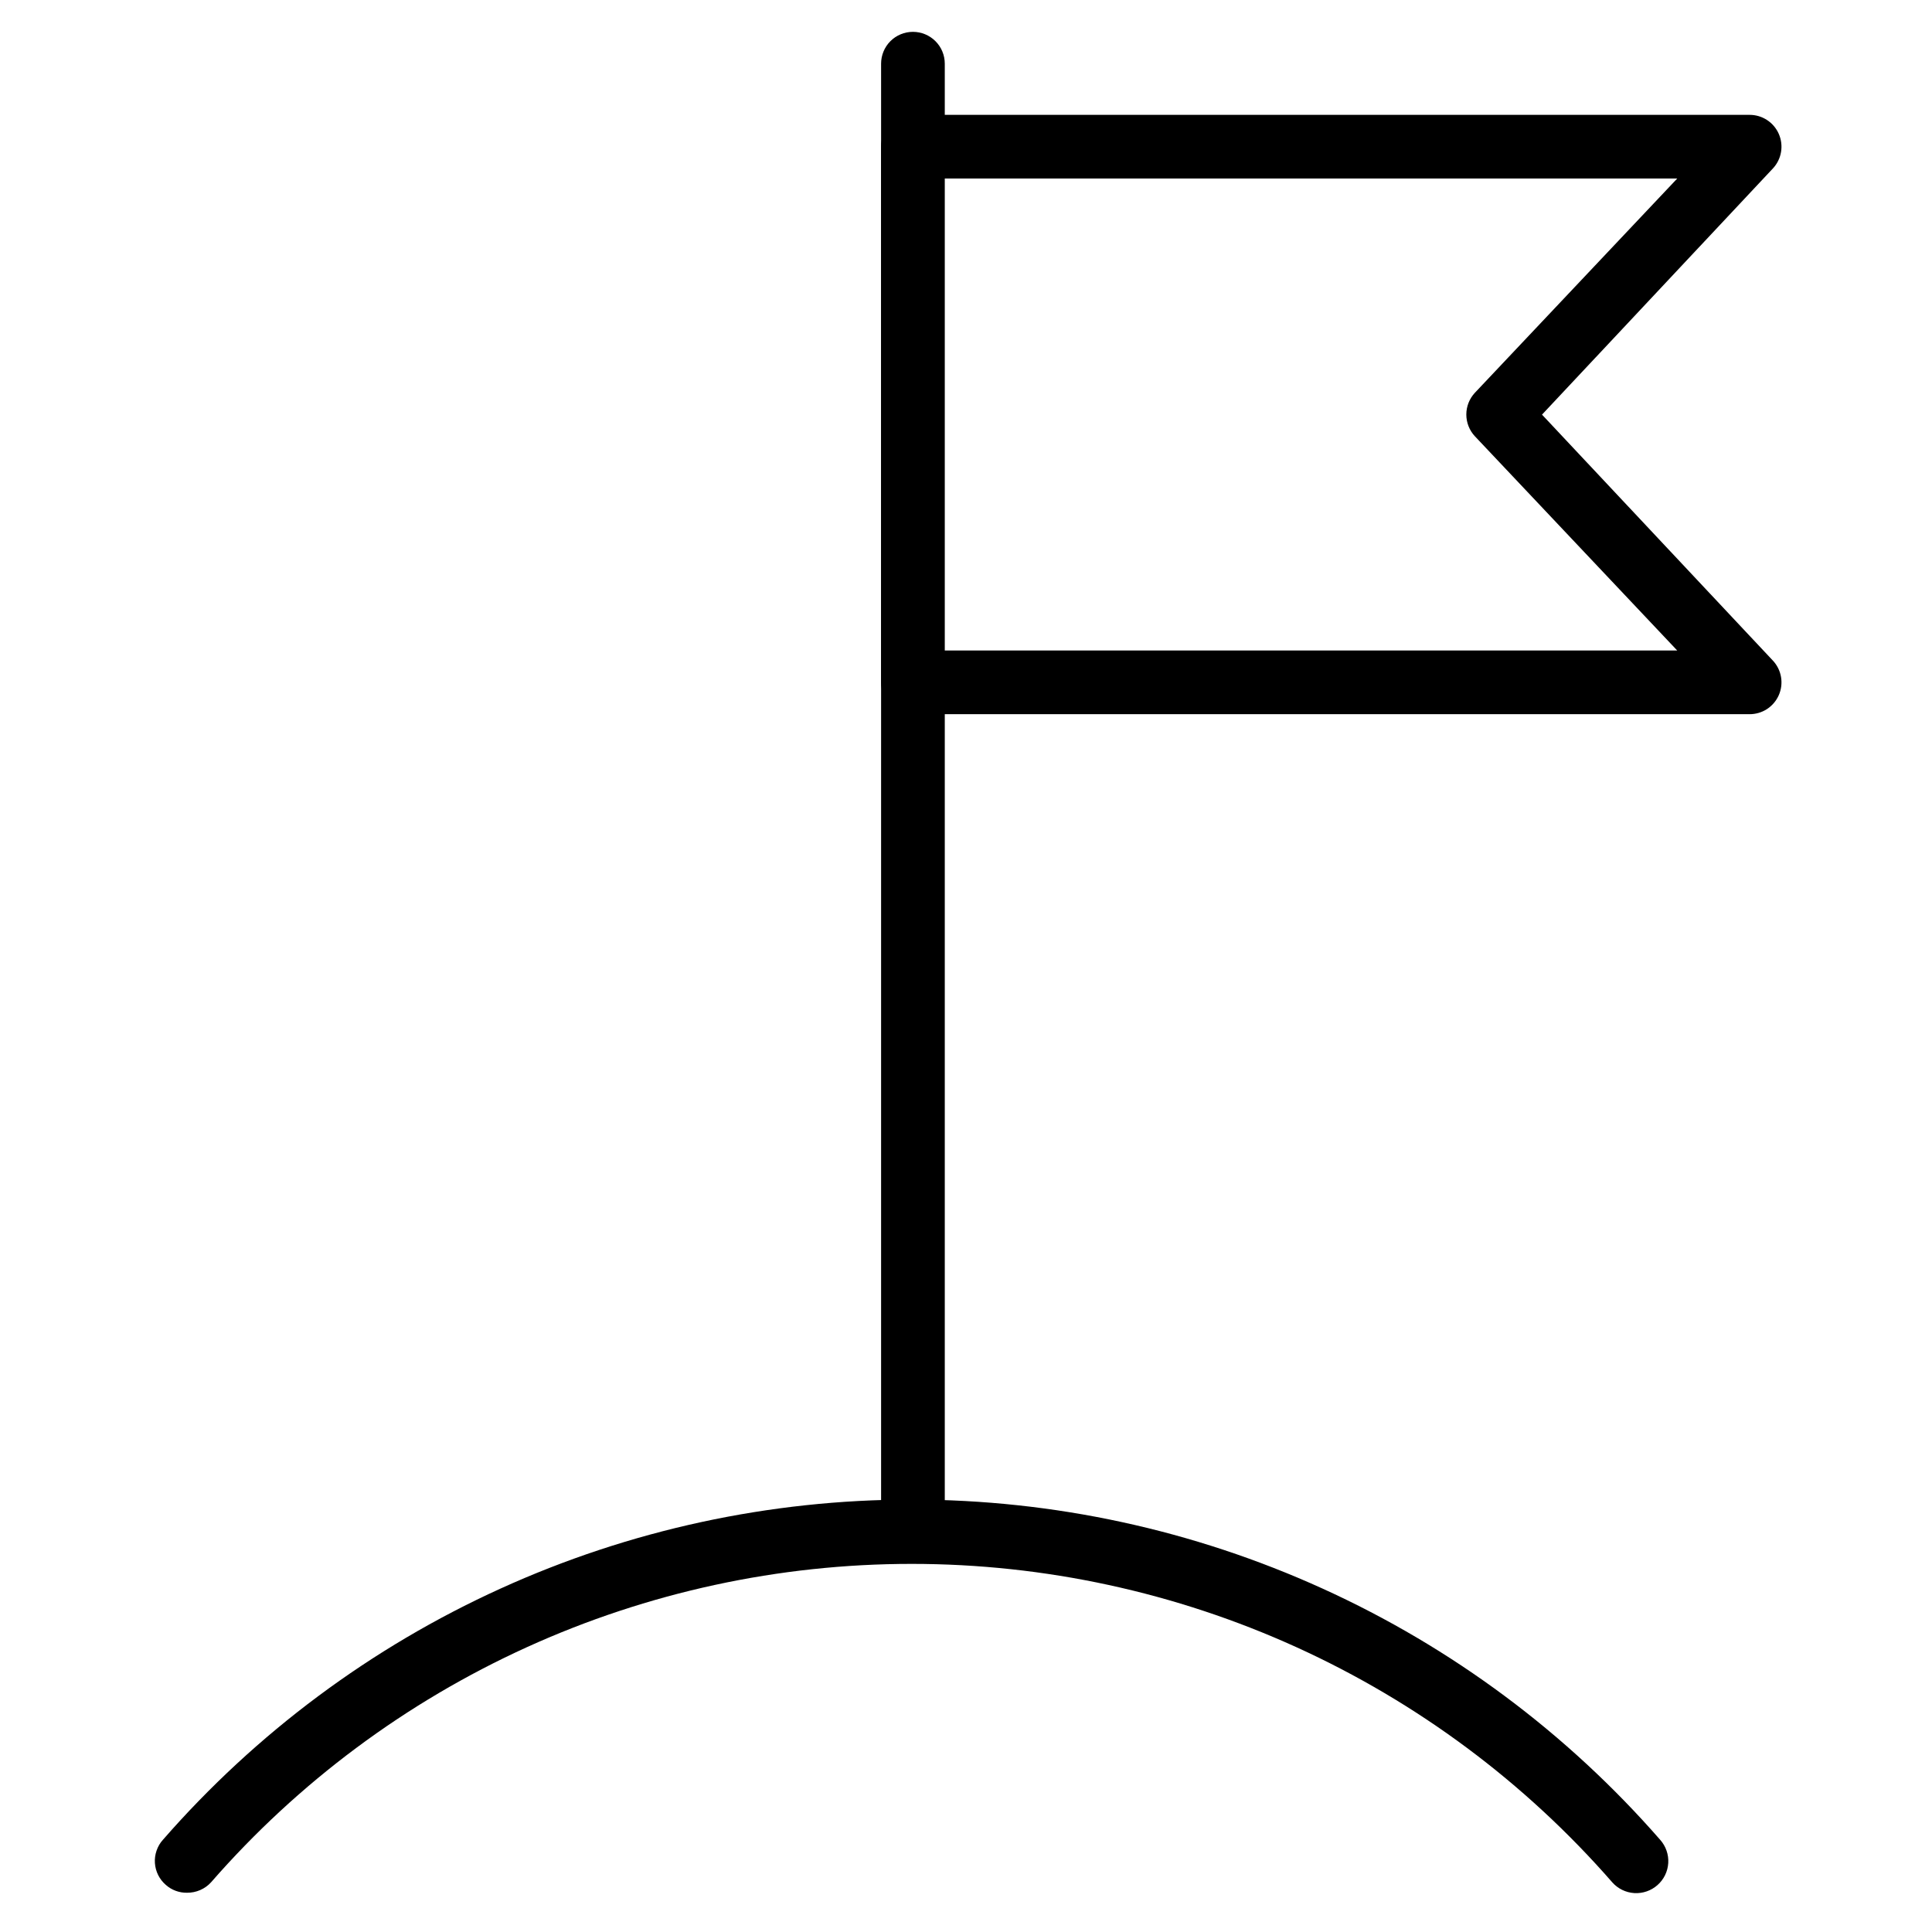
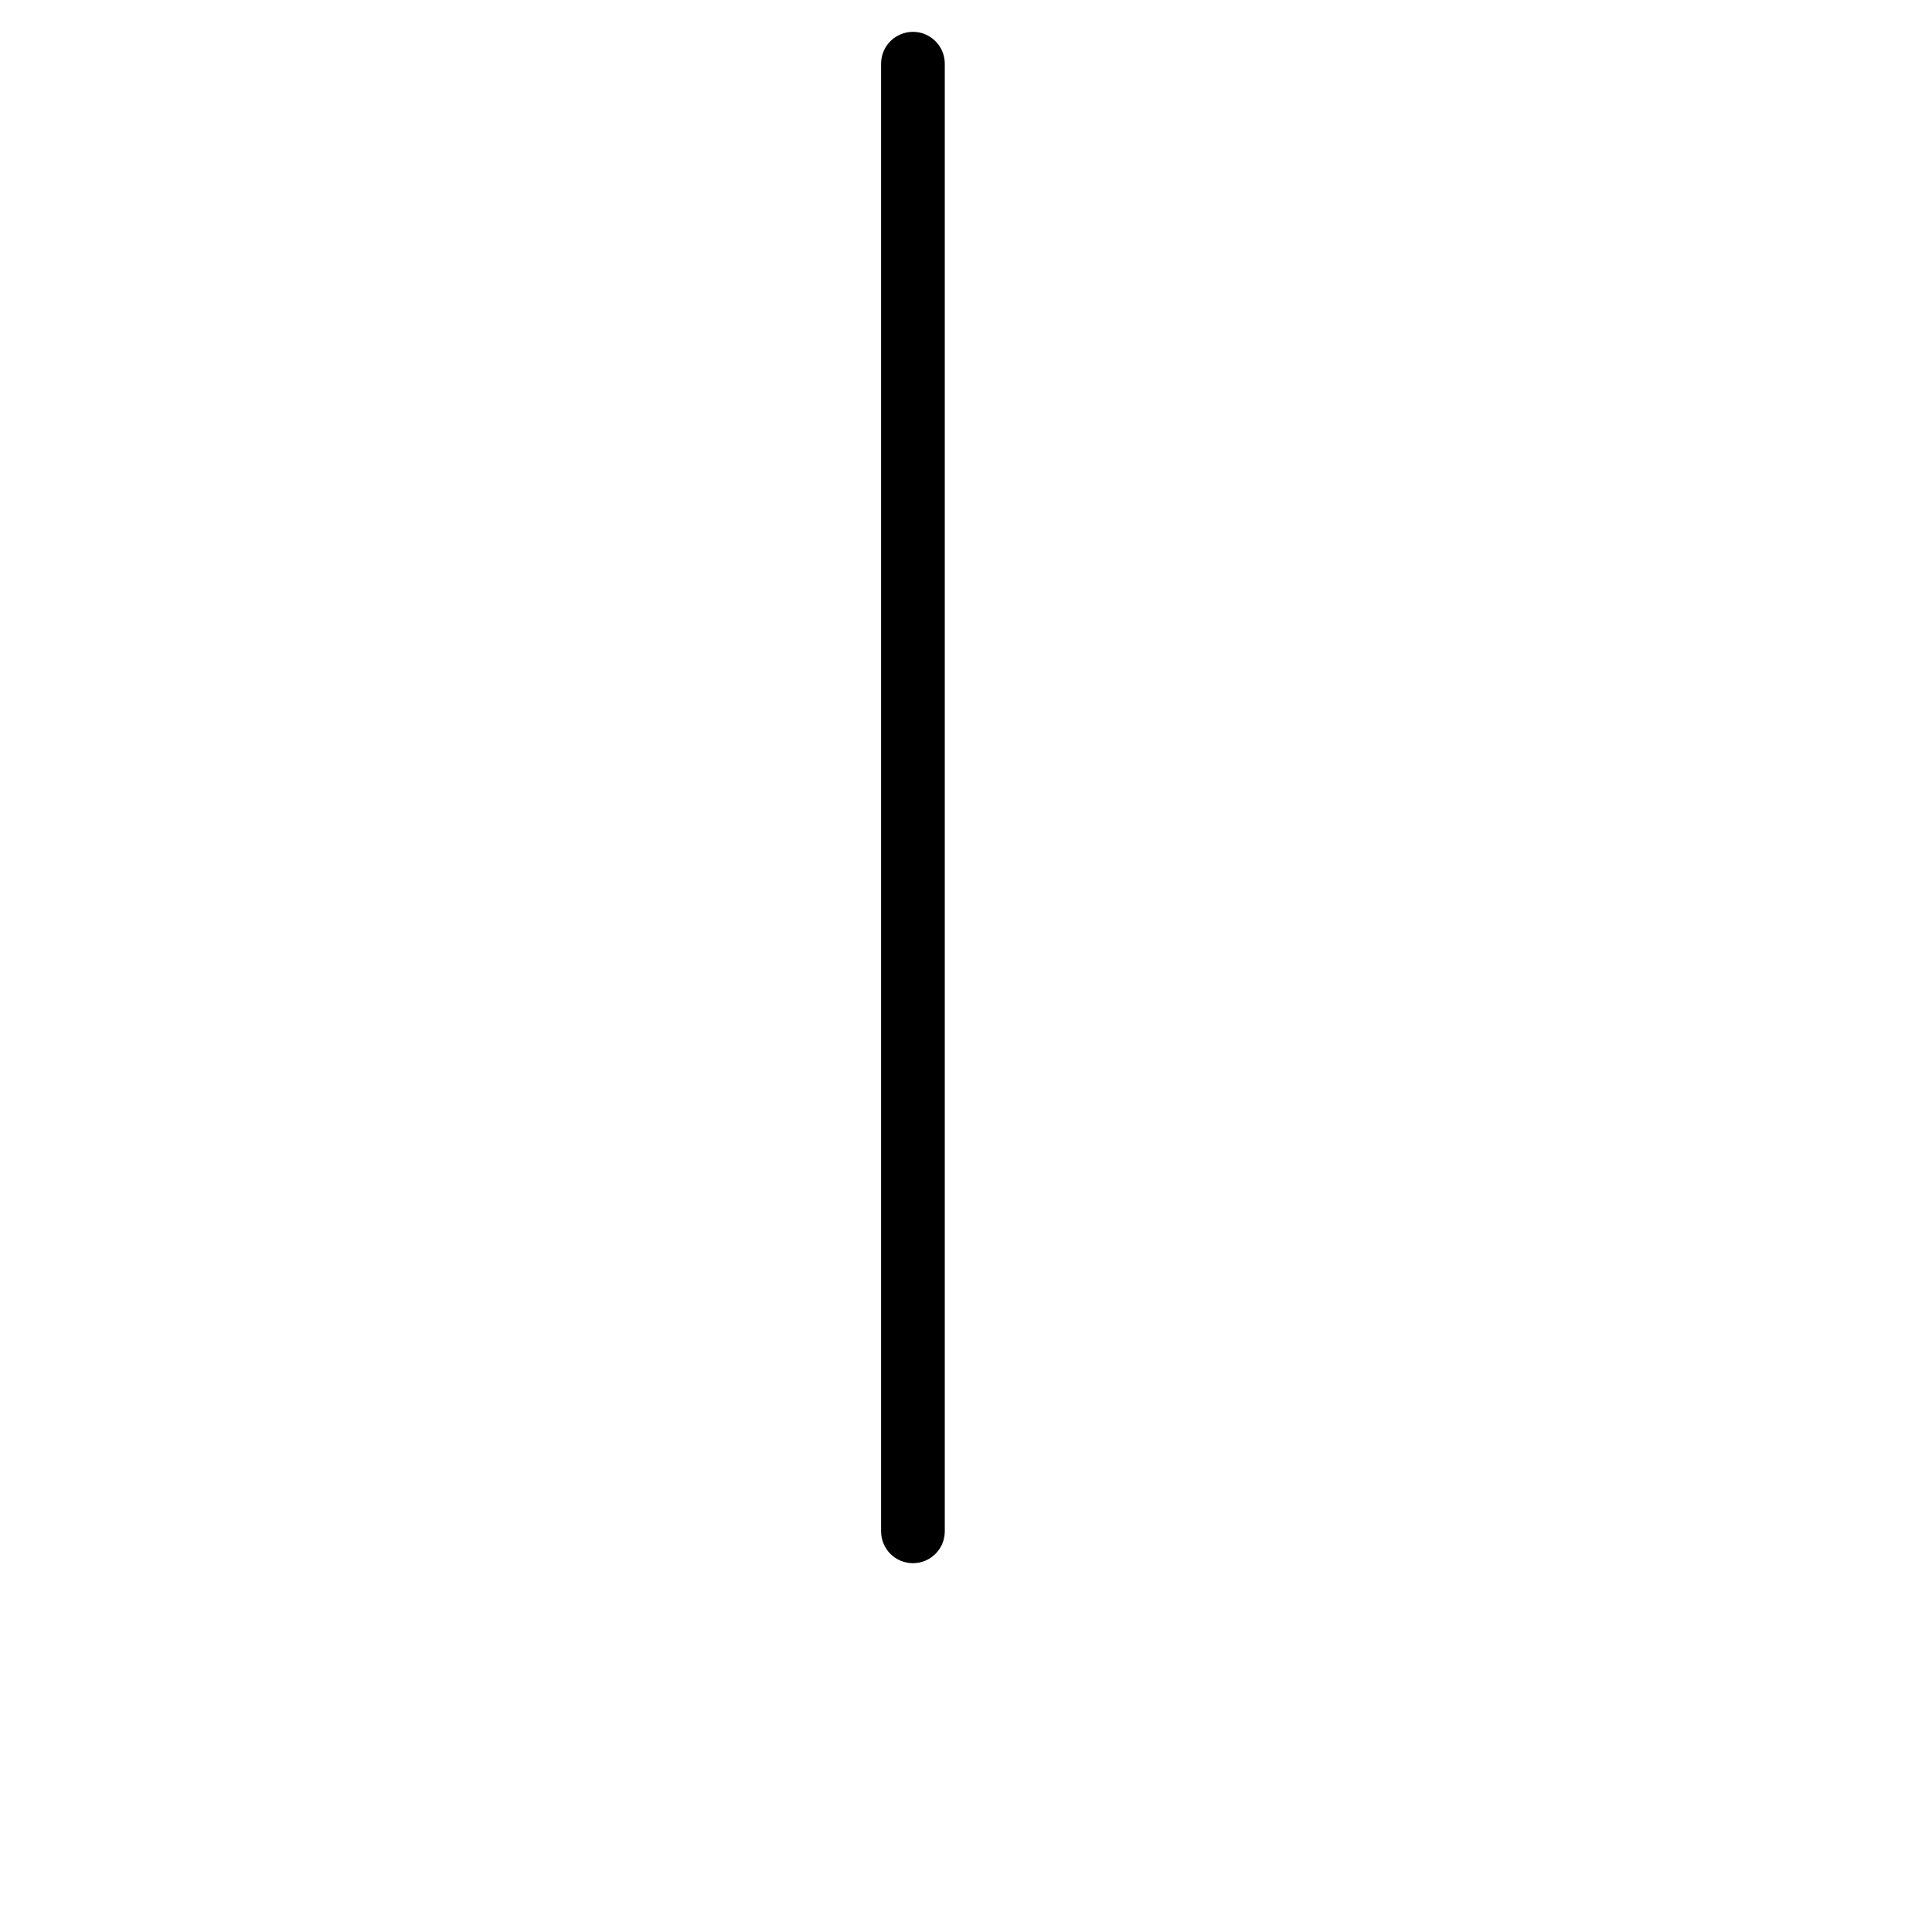
<svg xmlns="http://www.w3.org/2000/svg" width="56" height="56" viewBox="0 0 56 56" fill="none">
  <path d="M26.462 45.31C26.217 45.31 25.982 45.213 25.809 45.04C25.636 44.867 25.539 44.632 25.539 44.388V1.846C25.539 1.601 25.636 1.366 25.809 1.193C25.982 1.02 26.217 0.923 26.462 0.923C26.706 0.923 26.941 1.02 27.114 1.193C27.288 1.366 27.385 1.601 27.385 1.846V44.388C27.385 44.632 27.288 44.867 27.114 45.04C26.941 45.213 26.706 45.31 26.462 45.31Z" fill="black" />
-   <path d="M50.714 20.701H26.462C26.217 20.701 25.982 20.604 25.809 20.431C25.636 20.258 25.539 20.023 25.539 19.778V4.252C25.539 4.007 25.636 3.773 25.809 3.599C25.982 3.426 26.217 3.329 26.462 3.329H50.714C50.894 3.329 51.069 3.381 51.22 3.48C51.37 3.578 51.488 3.718 51.56 3.883C51.632 4.048 51.654 4.23 51.624 4.407C51.594 4.584 51.513 4.748 51.391 4.88L44.696 12.018L51.391 19.151C51.513 19.282 51.594 19.447 51.624 19.624C51.654 19.801 51.632 19.983 51.56 20.148C51.488 20.312 51.37 20.452 51.22 20.551C51.069 20.649 50.894 20.701 50.714 20.701ZM27.329 18.855H48.615L42.751 12.646C42.591 12.475 42.502 12.249 42.502 12.015C42.502 11.781 42.591 11.556 42.751 11.384L48.615 5.175H27.354L27.329 18.855Z" fill="black" />
-   <path d="M5.422 54.862C5.195 54.866 4.975 54.785 4.806 54.634C4.714 54.555 4.639 54.458 4.584 54.349C4.53 54.24 4.498 54.121 4.49 54C4.482 53.878 4.498 53.757 4.538 53.642C4.577 53.526 4.639 53.42 4.72 53.33C7.424 50.232 10.76 47.749 14.503 46.048C18.246 44.346 22.31 43.466 26.422 43.466C30.533 43.466 34.597 44.346 38.34 46.048C42.084 47.749 45.419 50.232 48.123 53.33C48.286 53.514 48.37 53.756 48.355 54.001C48.34 54.247 48.228 54.477 48.043 54.64C47.859 54.803 47.617 54.887 47.371 54.872C47.125 54.857 46.896 54.745 46.732 54.56C44.202 51.661 41.081 49.338 37.578 47.745C34.075 46.153 30.272 45.33 26.425 45.33C22.577 45.33 18.774 46.153 15.271 47.745C11.768 49.338 8.647 51.661 6.117 54.56C6.029 54.657 5.921 54.733 5.801 54.785C5.682 54.837 5.552 54.863 5.422 54.862Z" fill="black" />
</svg>